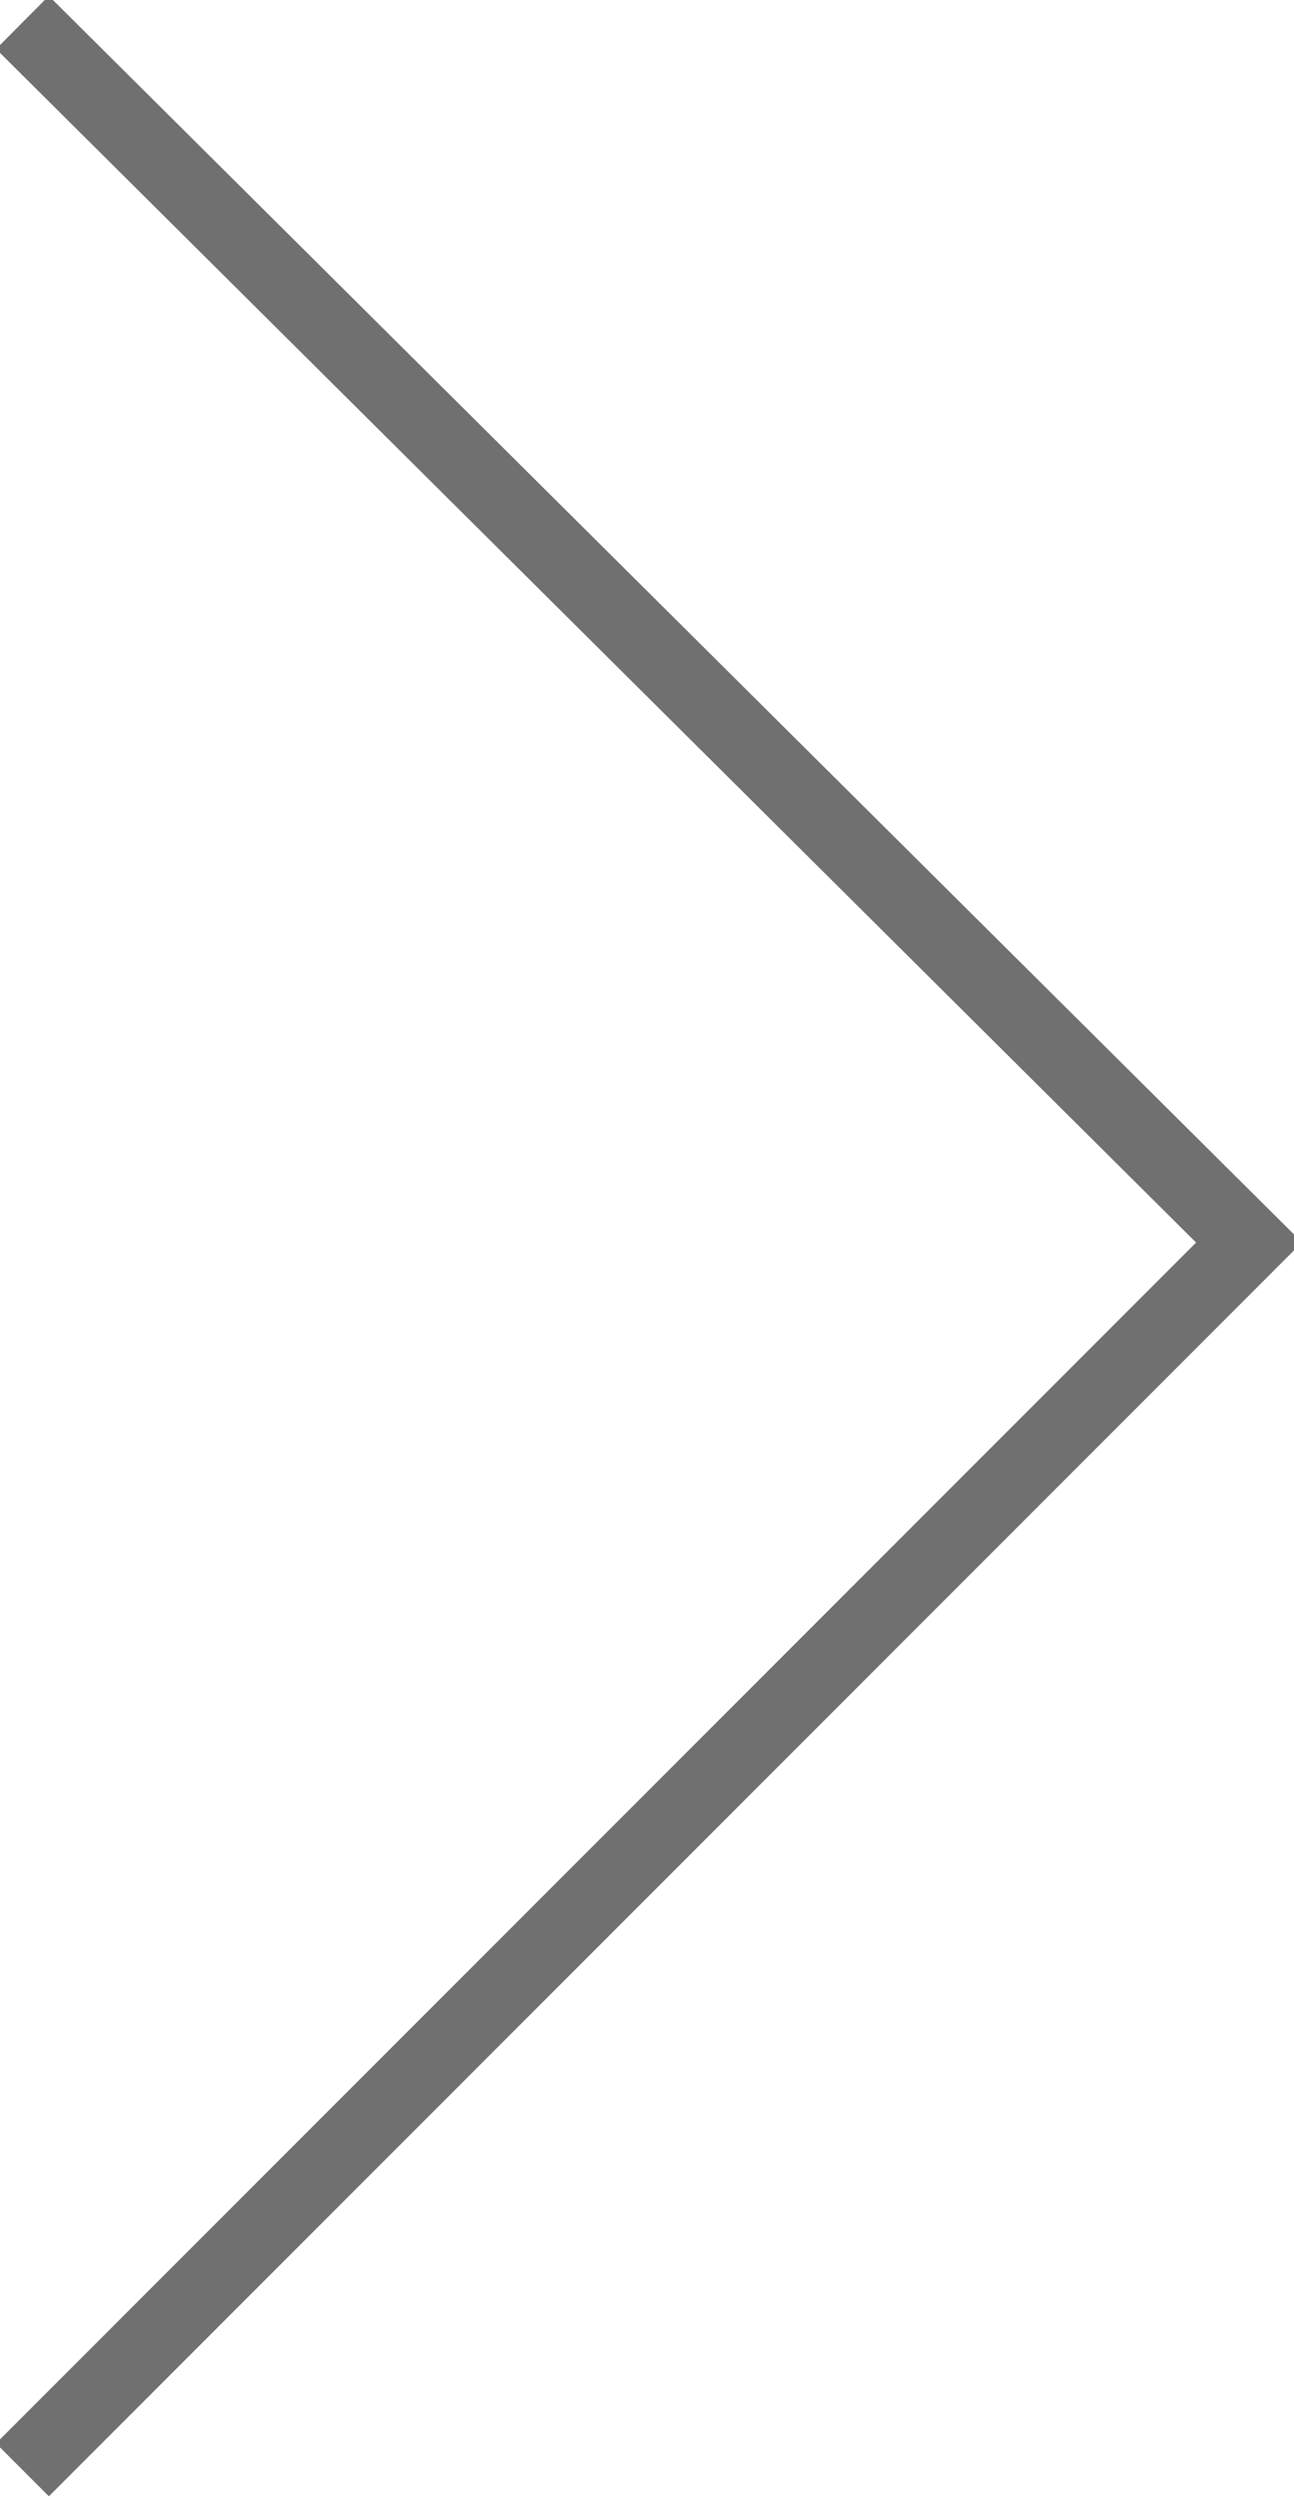
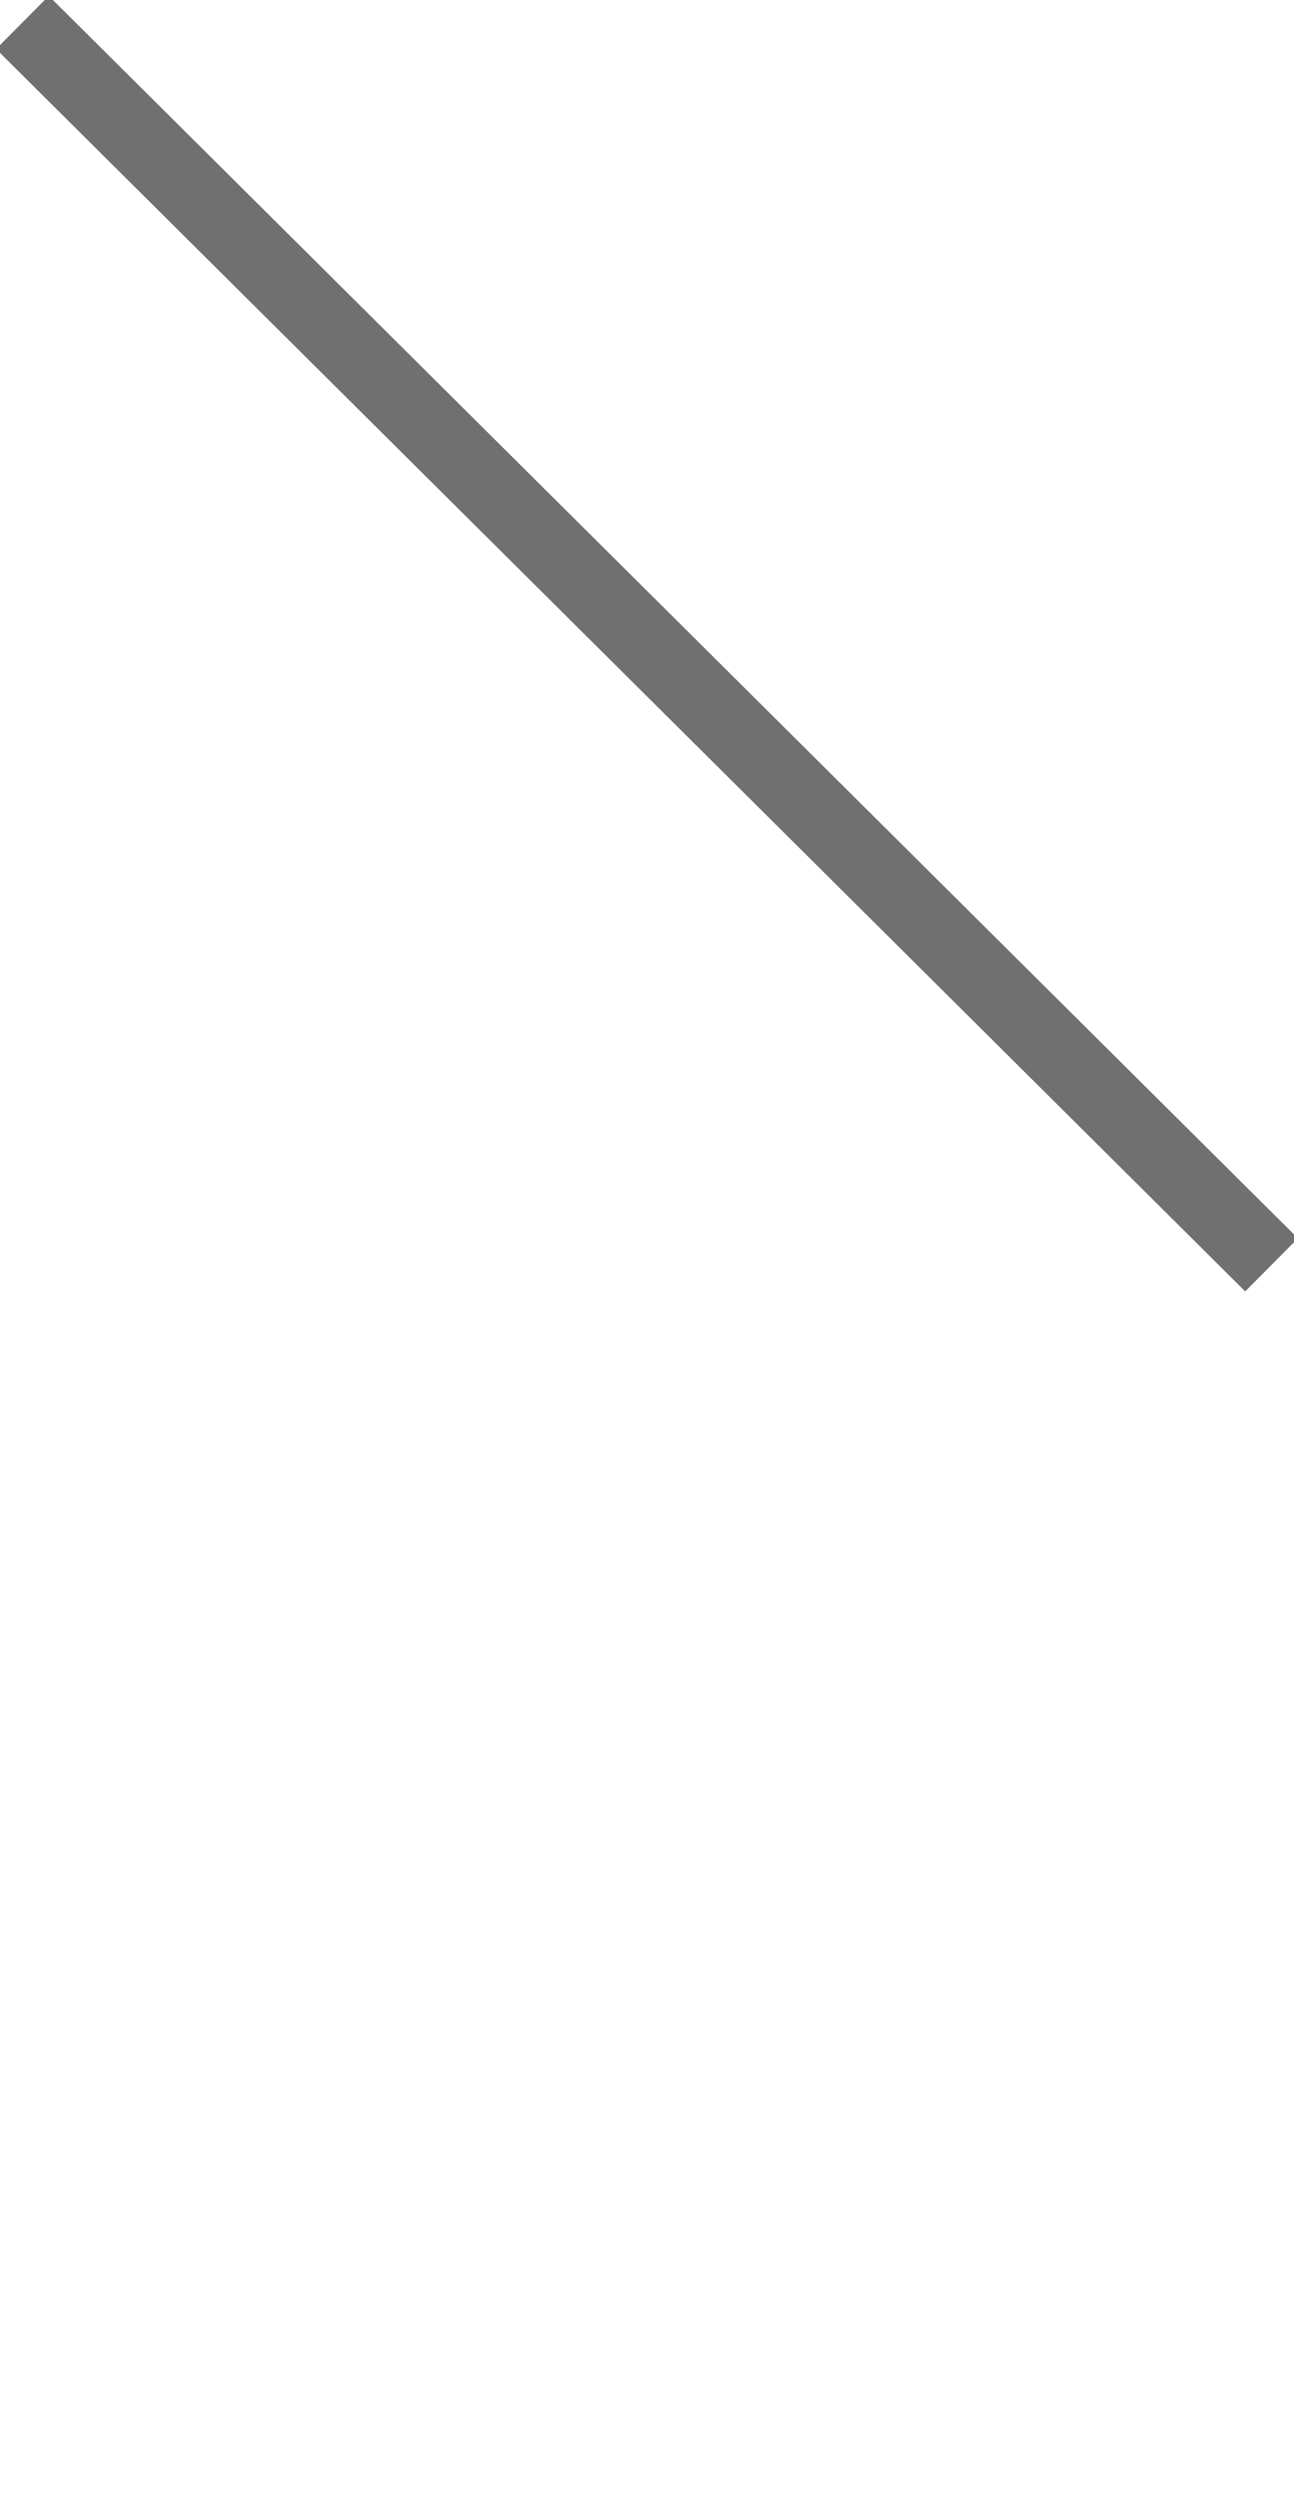
<svg xmlns="http://www.w3.org/2000/svg" version="1.1" id="レイヤー_1" x="0px" y="0px" viewBox="0 0 17.3 33.4" style="enable-background:new 0 0 17.3 33.4;" xml:space="preserve">
  <style type="text/css">
	.st0{fill:none;stroke:#707070;stroke-miterlimit:10;}
</style>
  <g>
-     <line class="st0" x1="0.3" y1="33" x2="17" y2="16.3" />
    <line class="st0" x1="0.3" y1="0.3" x2="17" y2="16.9" />
  </g>
</svg>